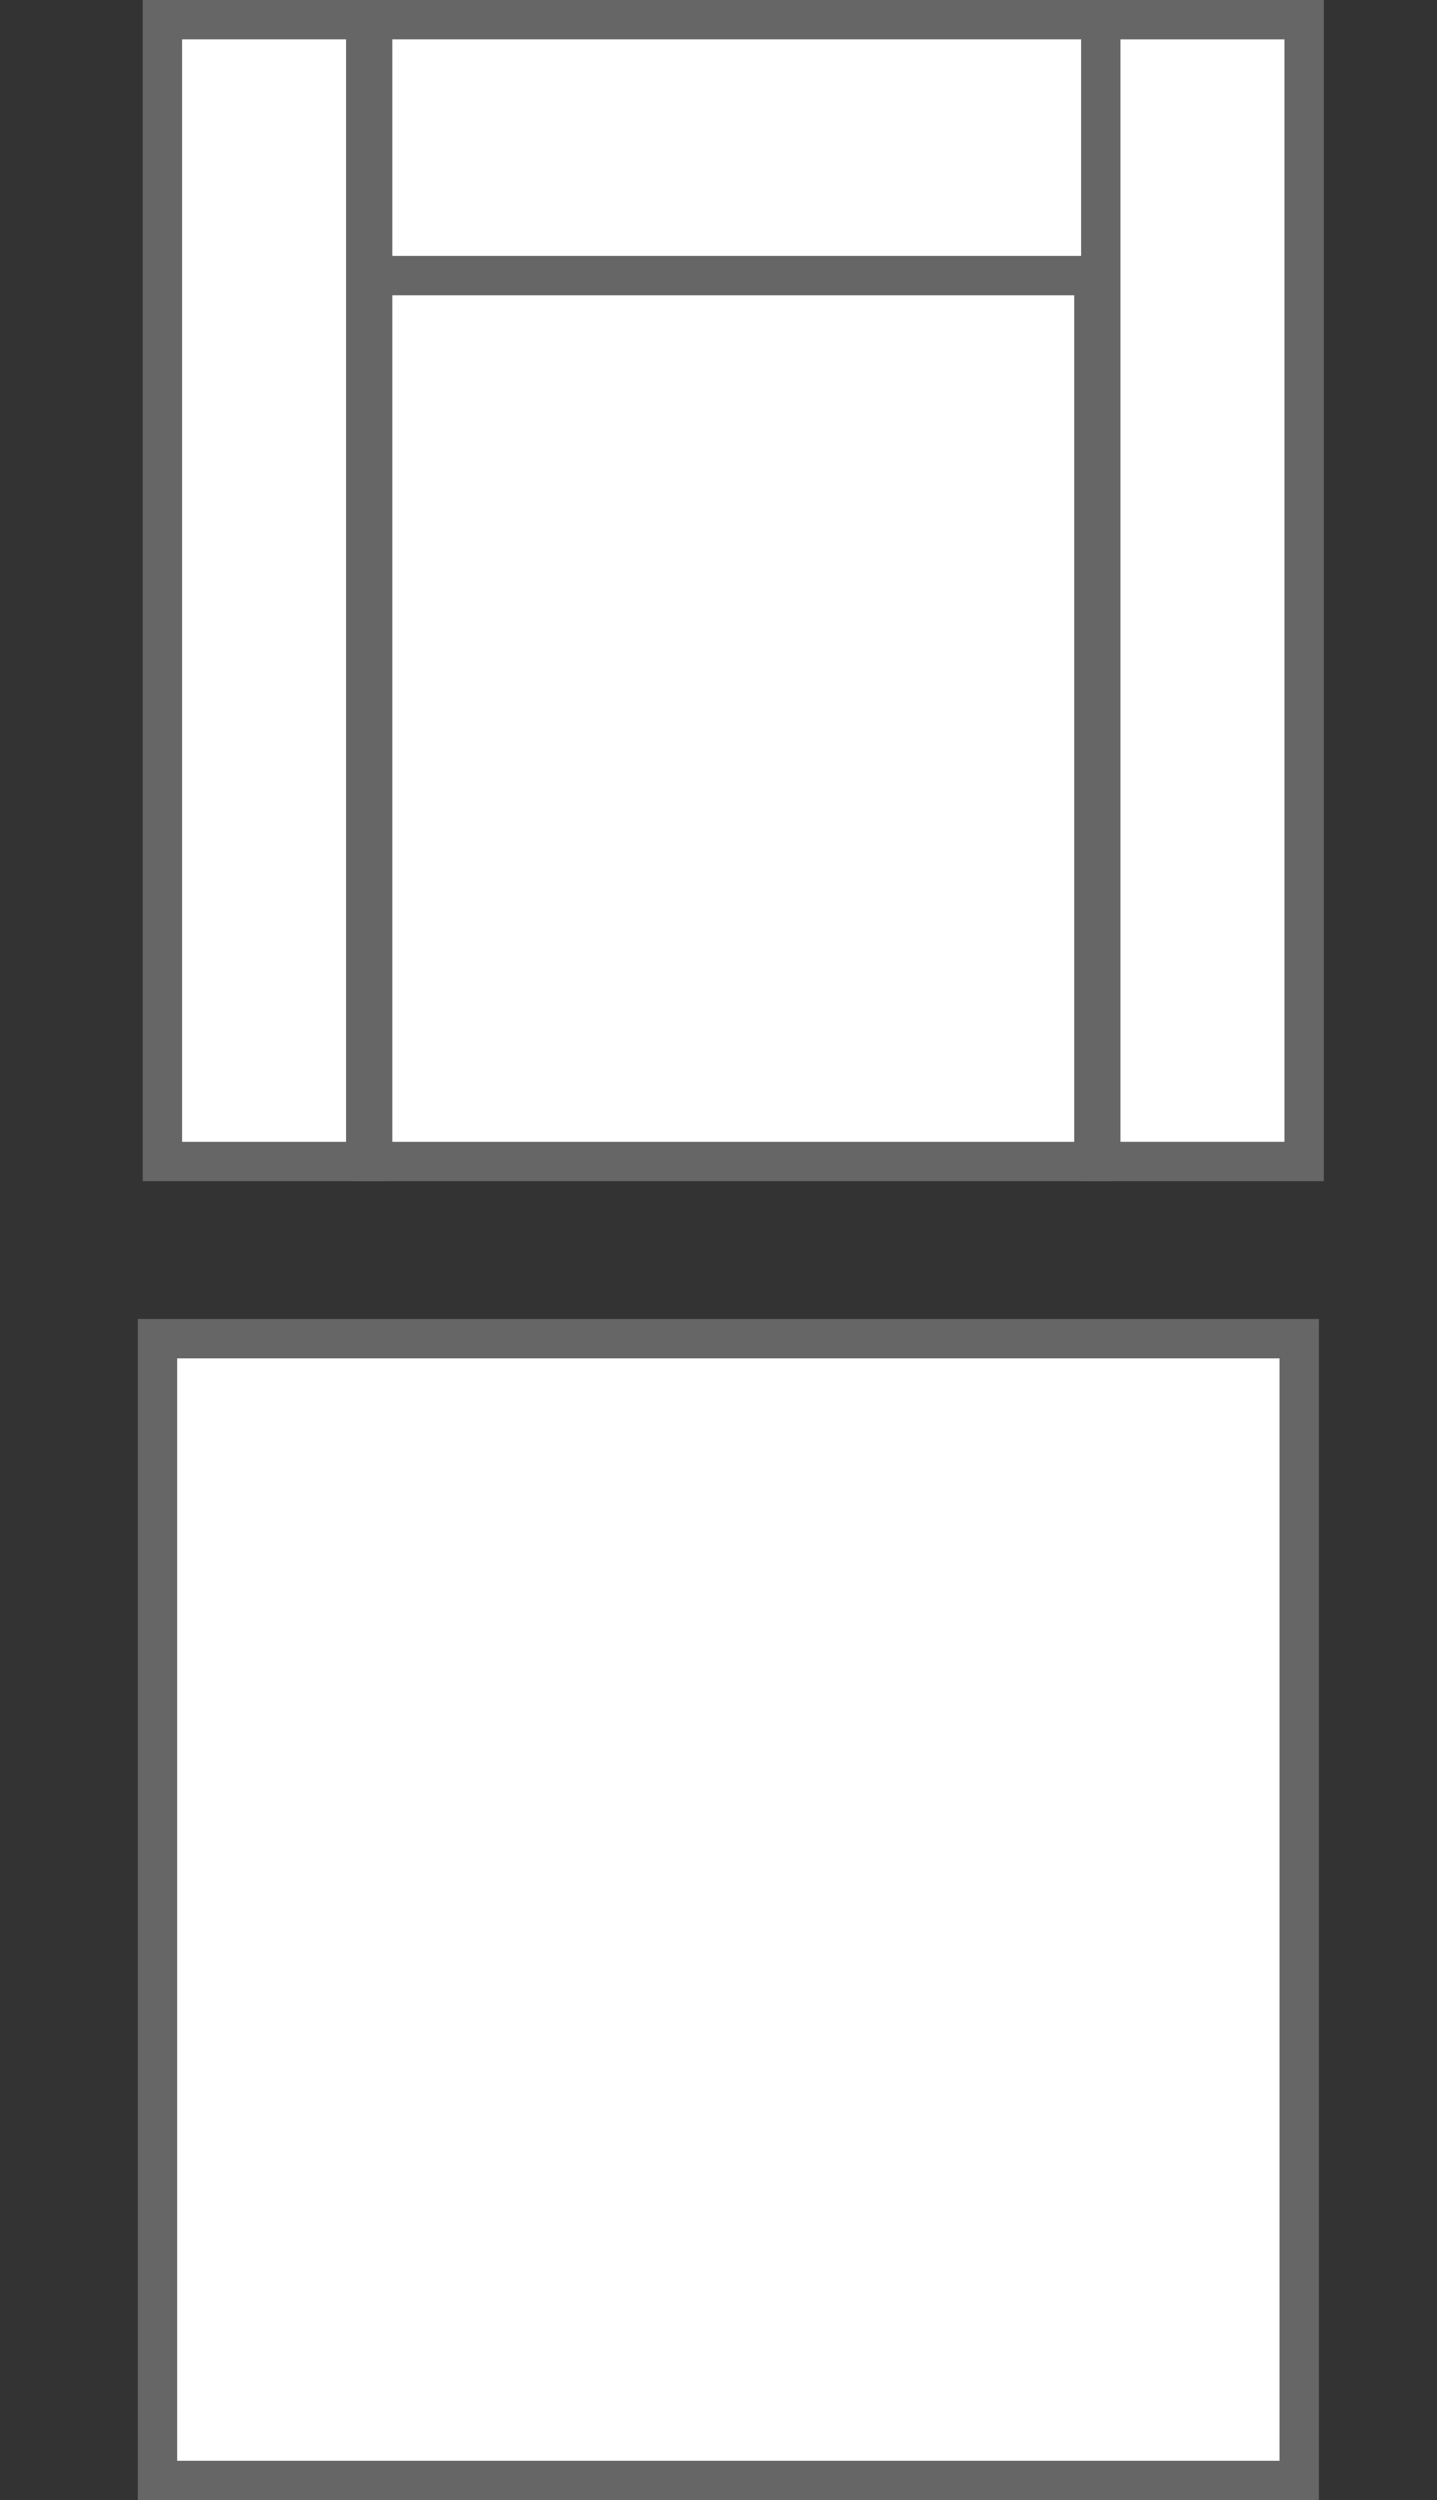
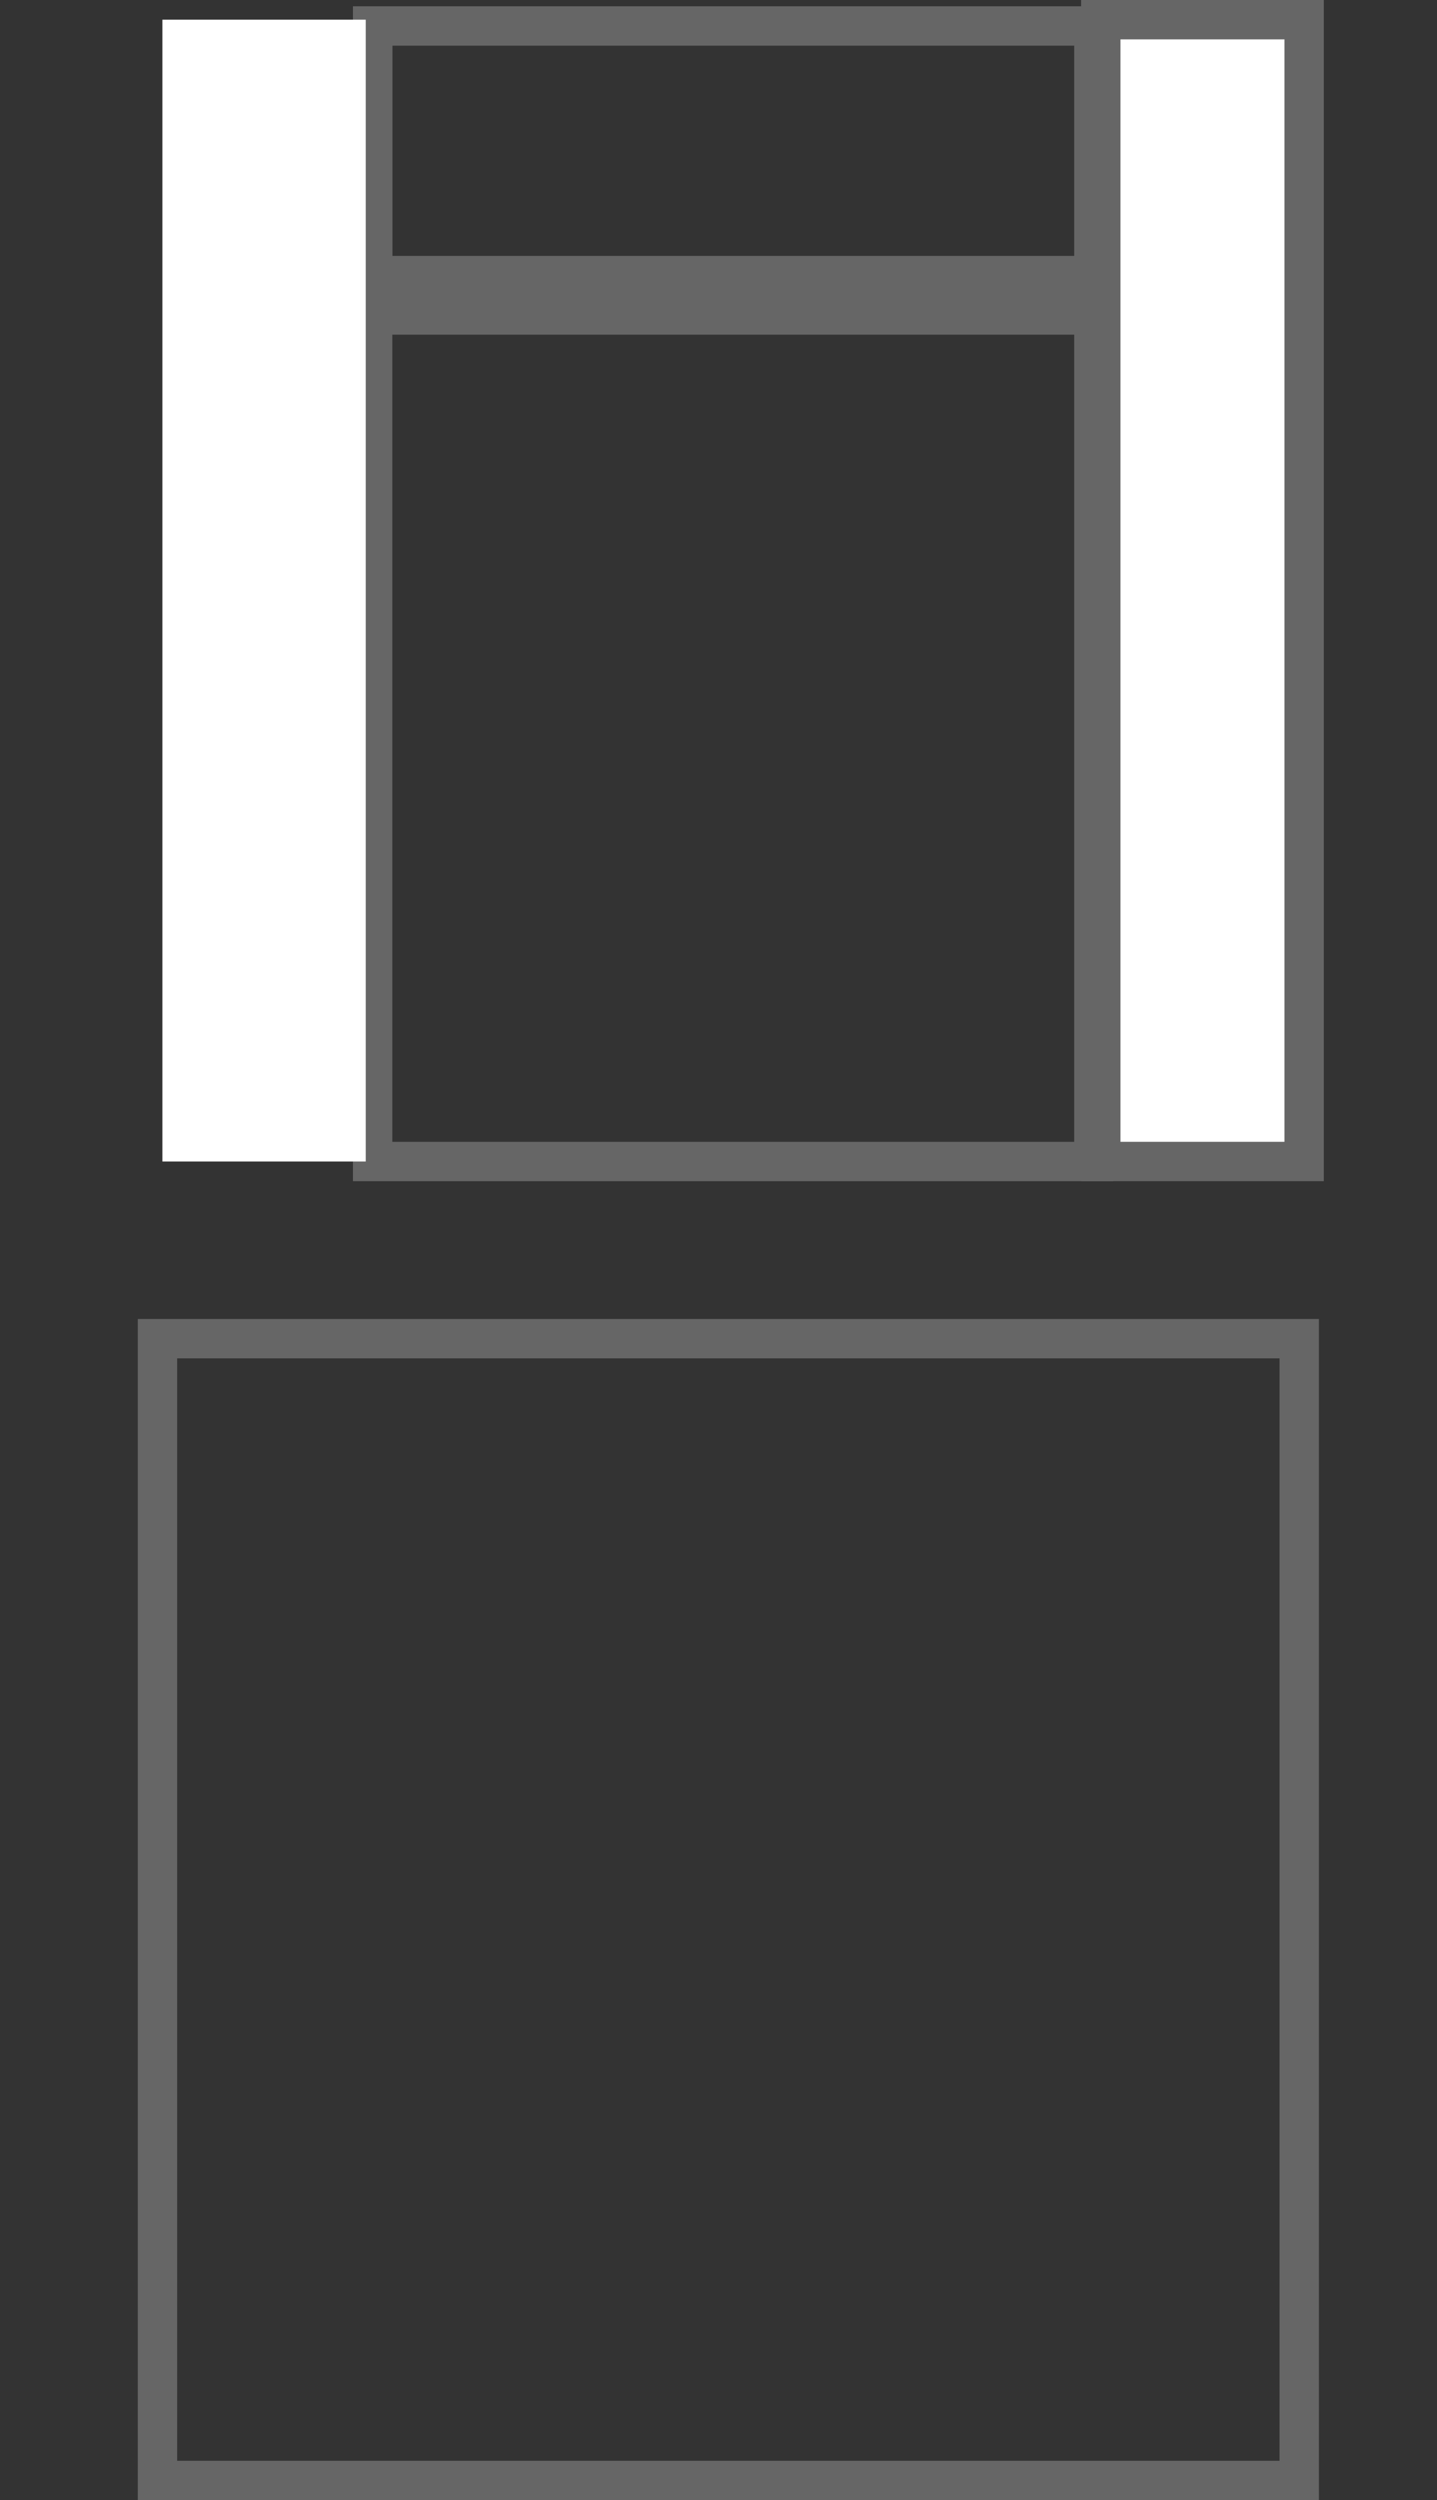
<svg xmlns="http://www.w3.org/2000/svg" id="_图层_1" data-name="图层 1" viewBox="0 0 73 127">
  <rect x="0" y="0" width="73" height="127" fill="#333333" stroke="none" />
  <defs>
    <style>
      .cls-1 {
        fill: #fff;
      }

      .cls-2 {
        fill: #666;
      }
    </style>
  </defs>
  <g>
-     <rect class="cls-1" x="8" y="68" width="58" height="58" />
    <path class="cls-2" d="m65,69v56H9v-56h56m2-2H7v60h60v-60h0Z" />
  </g>
  <g>
-     <rect class="cls-1" x="18.94" y="1.32" width="36.63" height="57.68" />
    <path class="cls-2" d="m54.57,2.32v55.68H19.93V2.32h34.63m2-2H17.93v59.68h38.63V.32h0Z" />
  </g>
  <g>
-     <rect class="cls-1" x="18.94" y="1" width="37.04" height="13" />
-     <path class="cls-2" d="m54.98,2v11H19.93V2h35.04m2-2H17.93v15h39.04V0h0Z" />
+     <path class="cls-2" d="m54.98,2v11H19.93V2h35.04H17.93v15h39.04V0h0Z" />
  </g>
  <g>
    <rect class="cls-1" x="55.92" y="1" width="10.33" height="58" />
    <path class="cls-2" d="m65.25,2v56h-8.33V2h8.33m2-2h-12.33v60h12.33V0h0Z" />
  </g>
  <g>
    <rect class="cls-1" x="8.25" y="1" width="10.33" height="58" />
-     <path class="cls-2" d="m17.58,2v56h-8.33V2h8.33m2-2H7.25v60h12.33V0h0Z" />
  </g>
</svg>